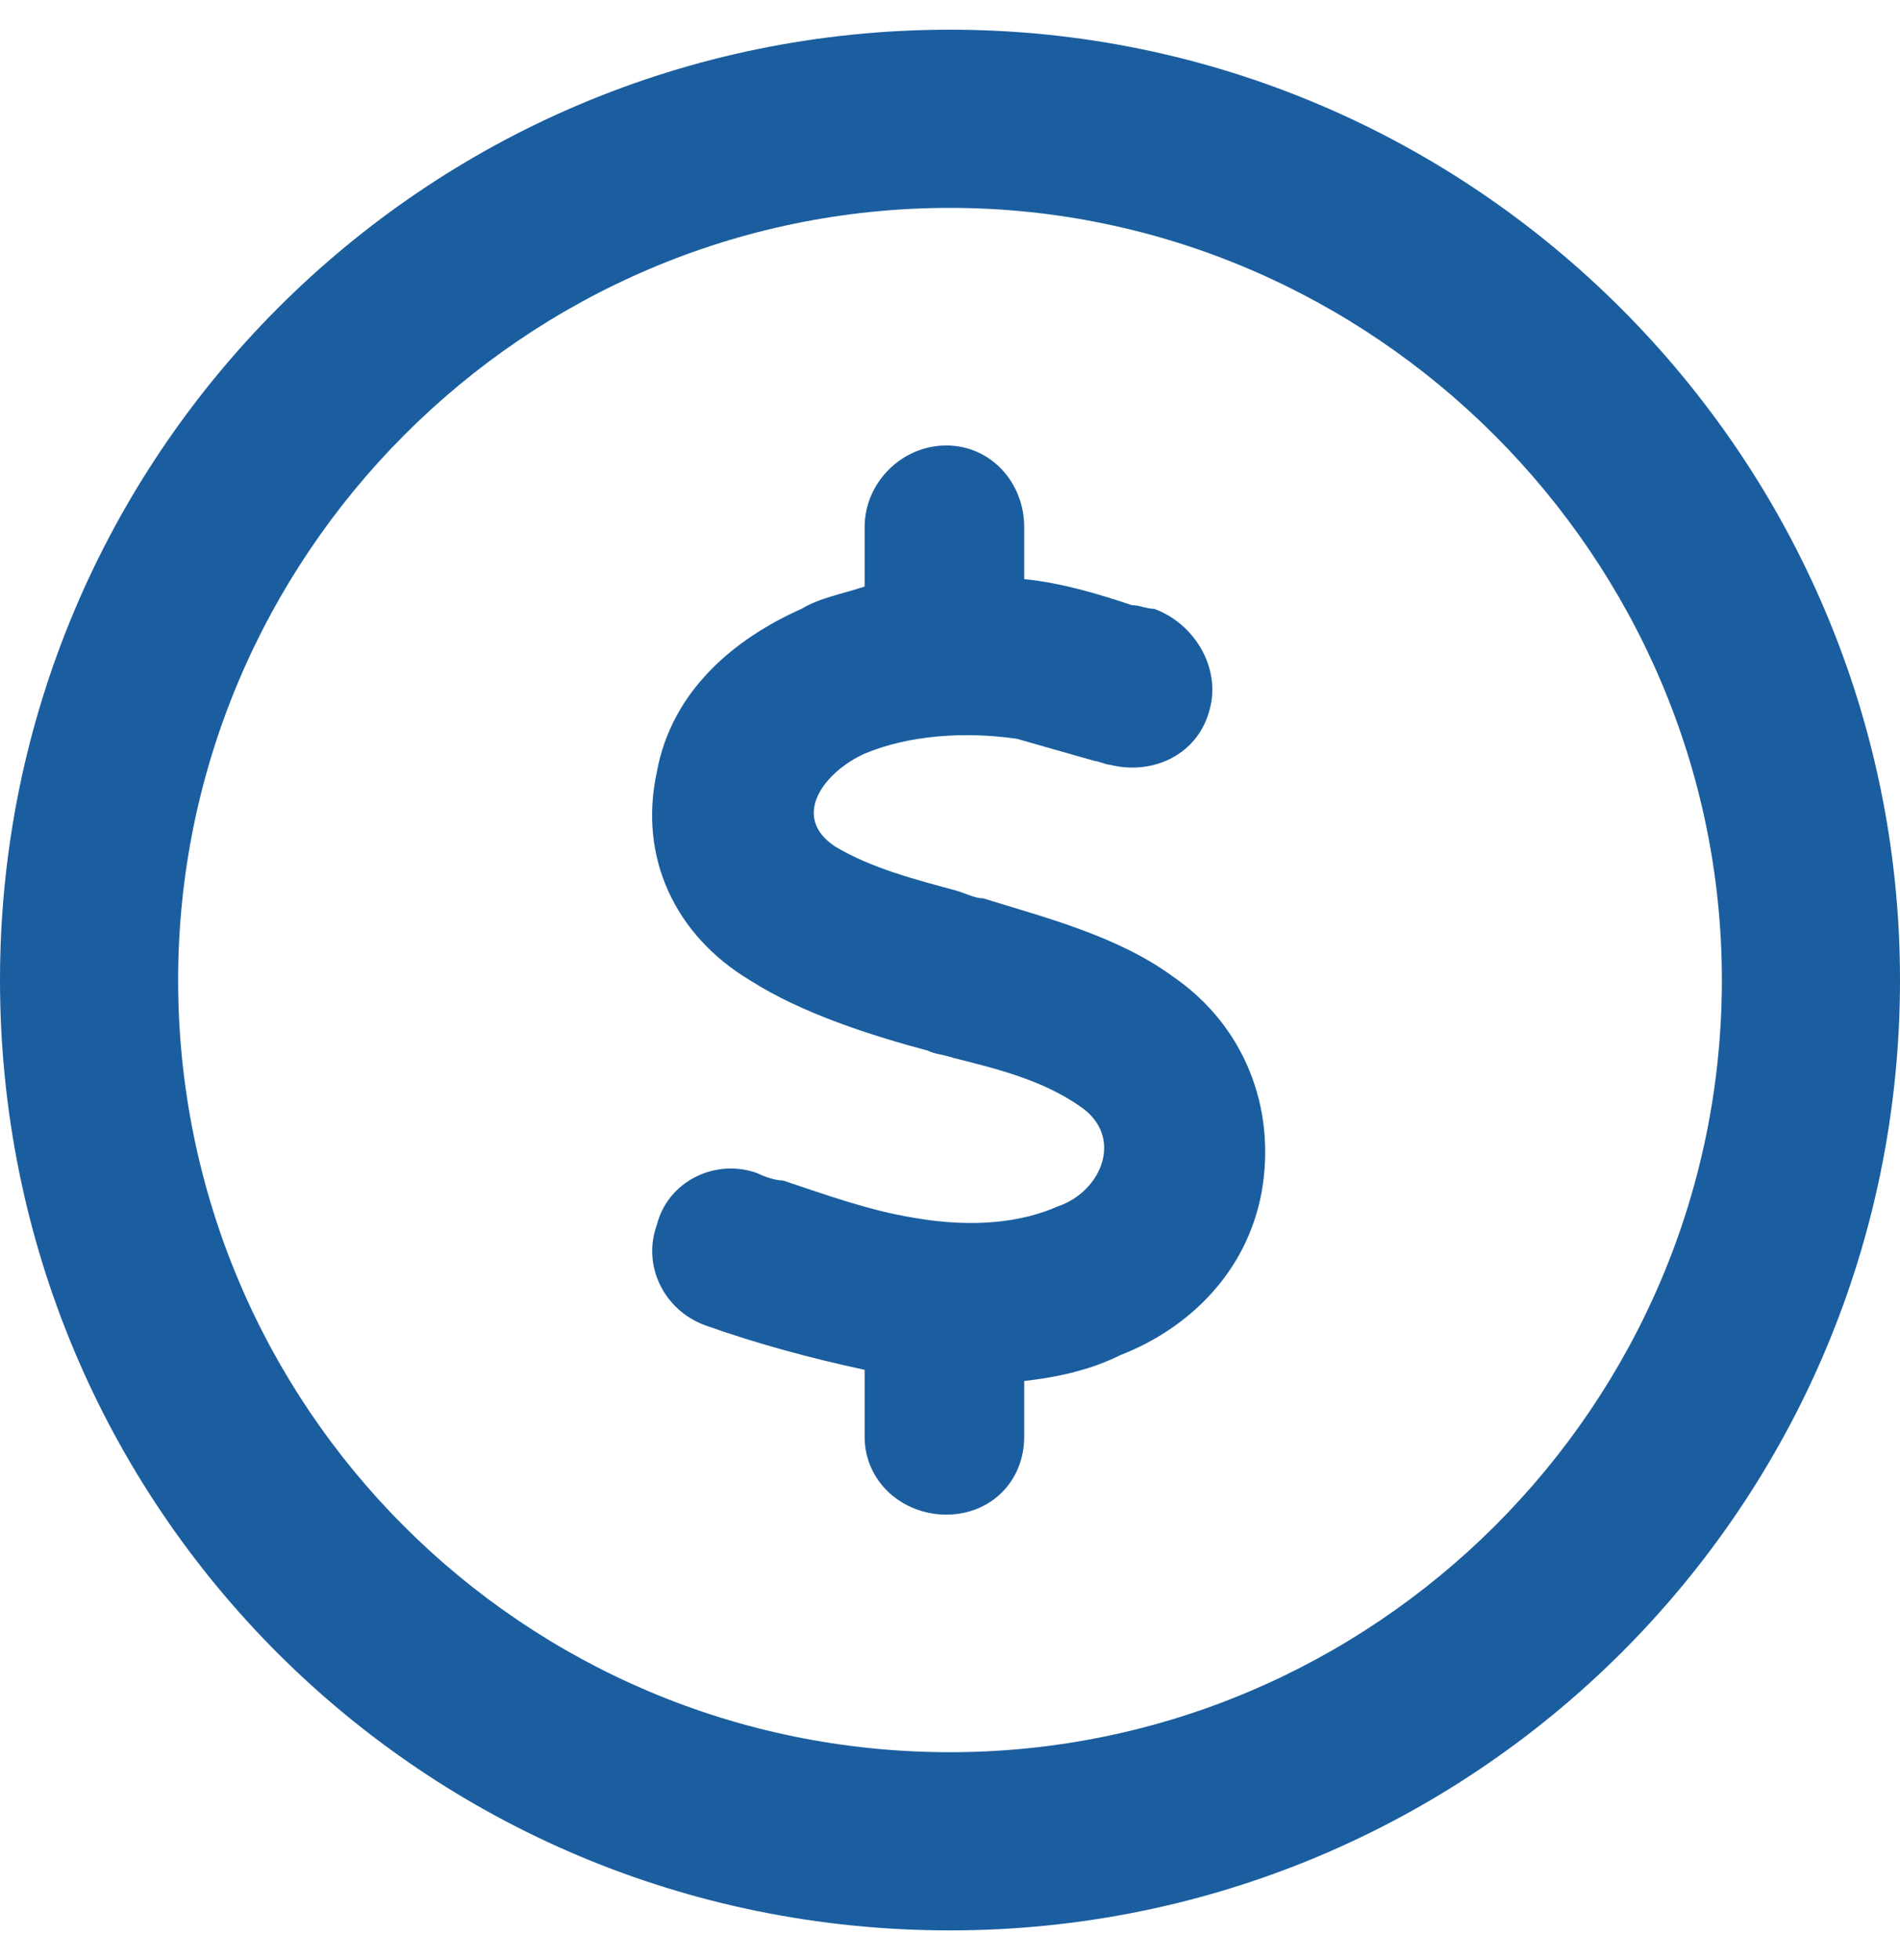
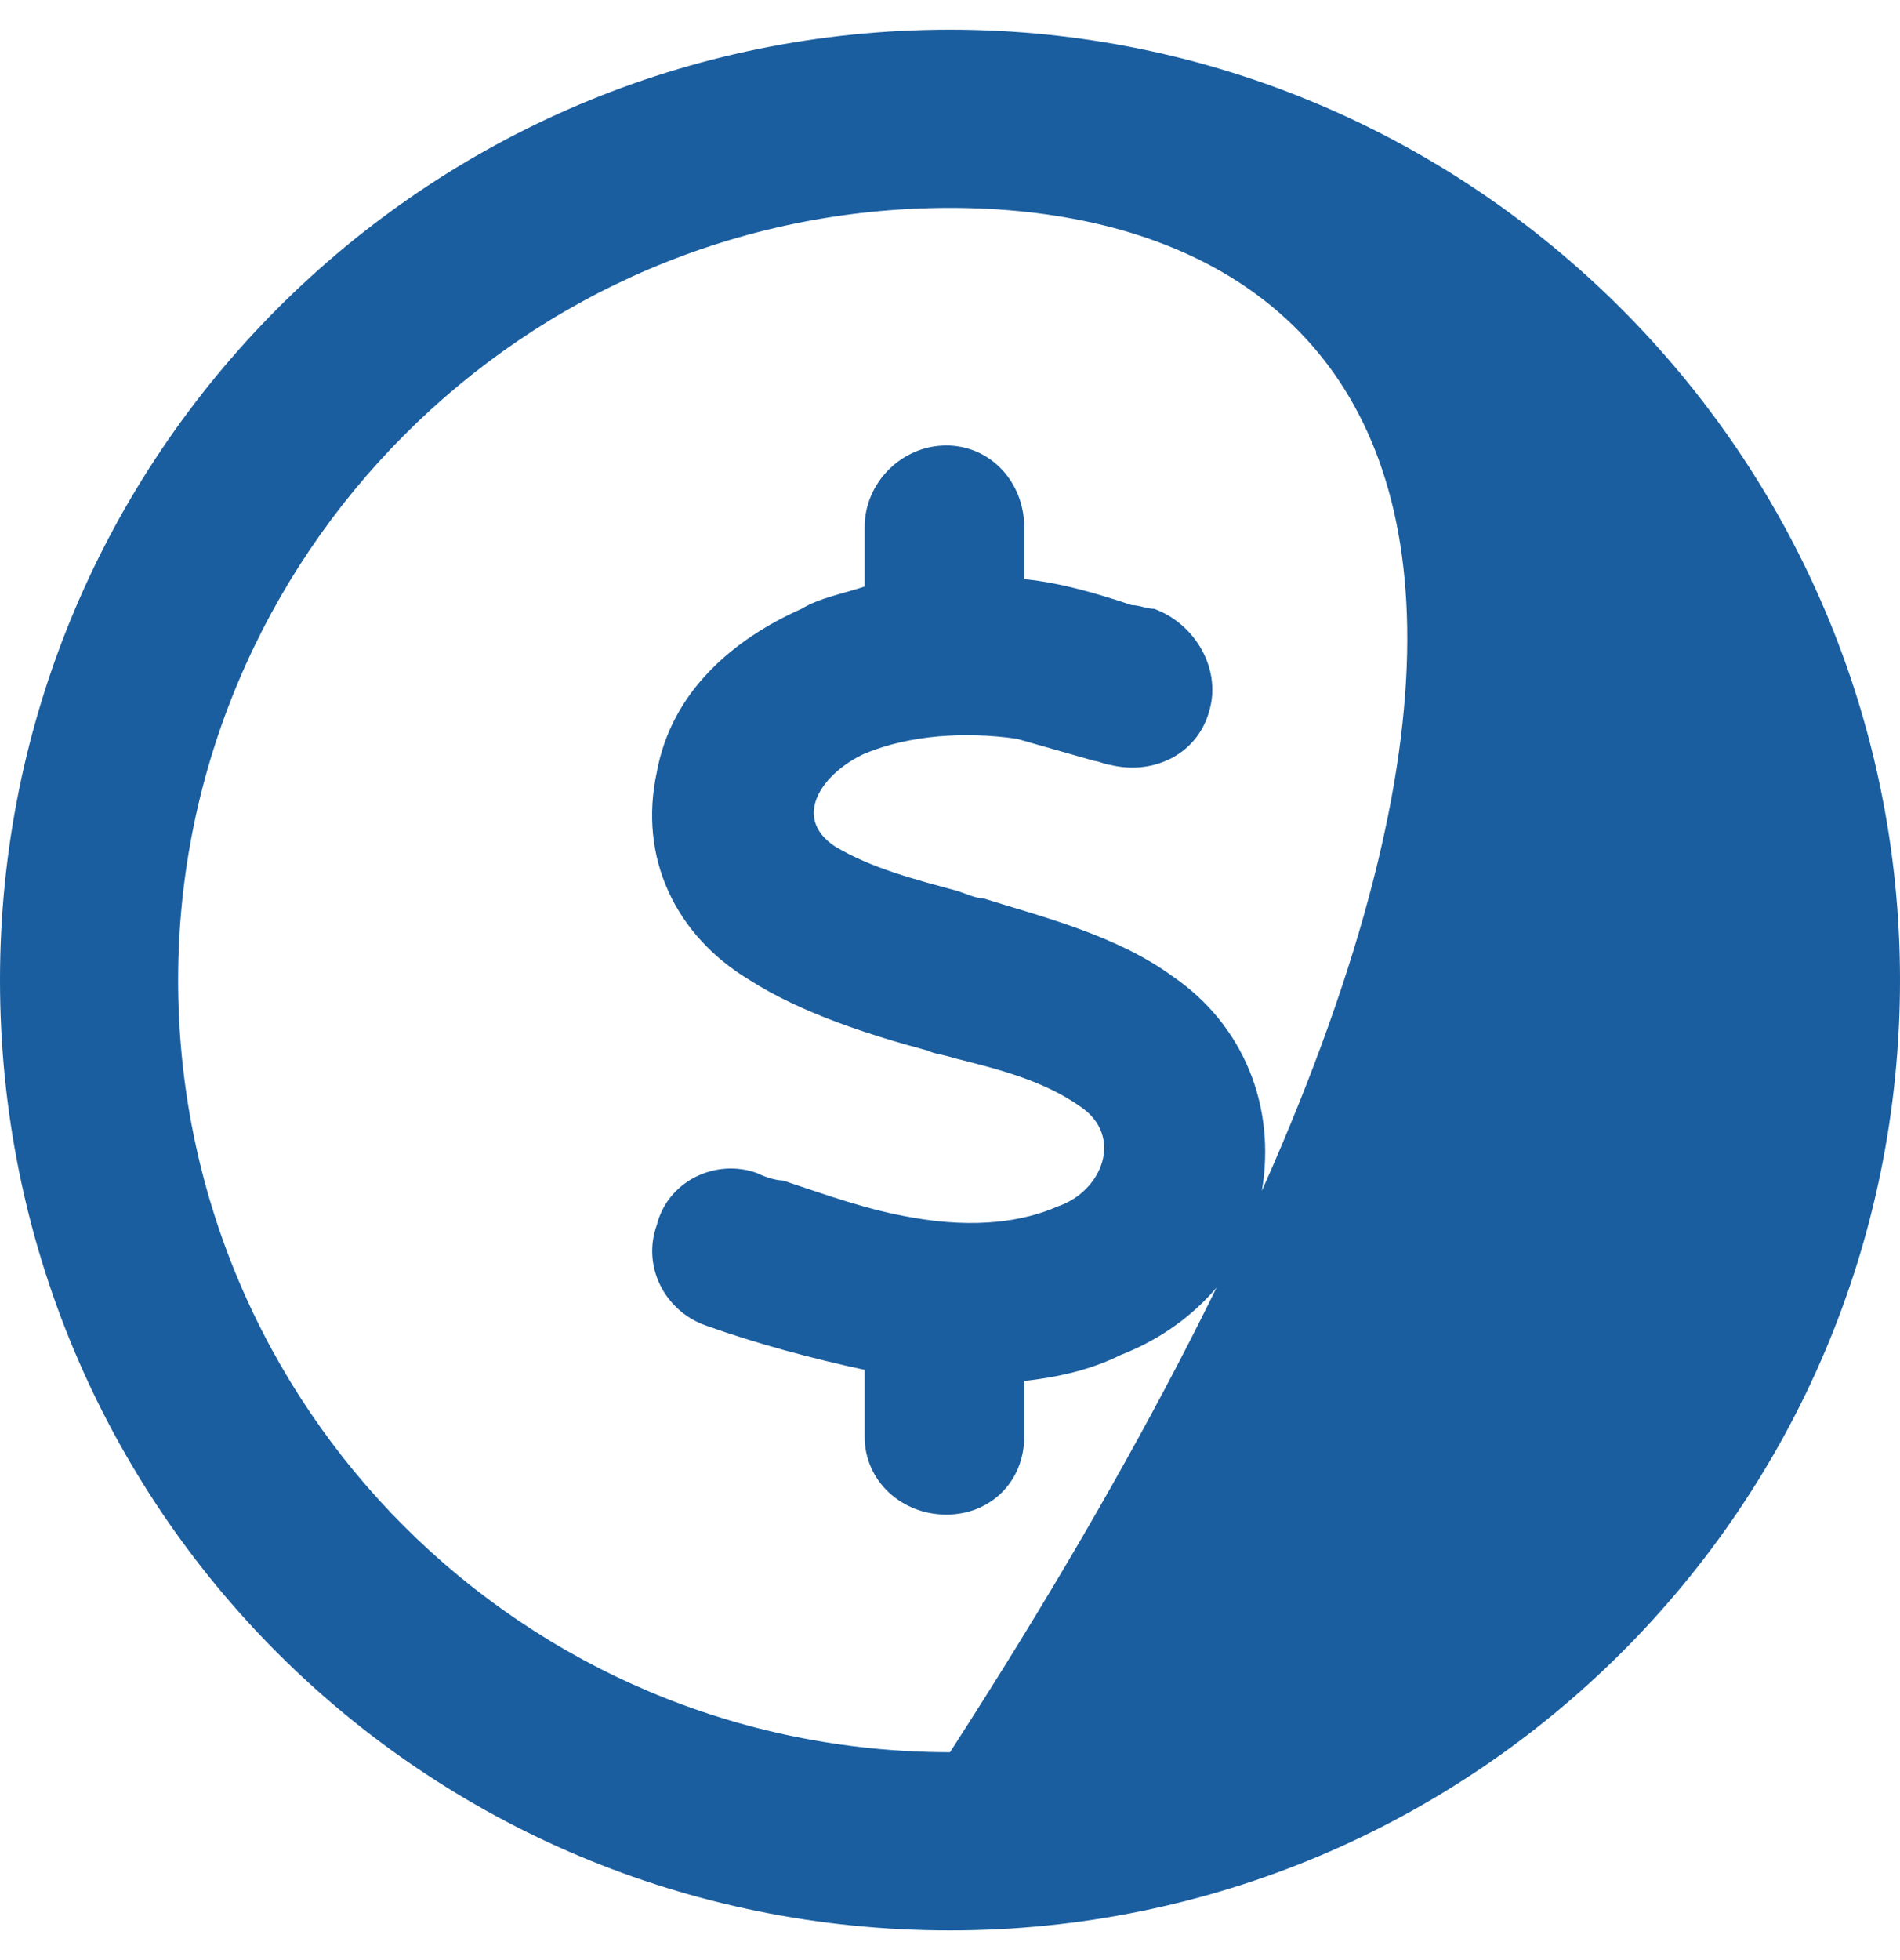
<svg xmlns="http://www.w3.org/2000/svg" width="32" height="33" viewBox="0 0 32 33" fill="none">
-   <path d="M17.25 9.75C17.875 9.812 18.5 10 19.062 10.188C19.188 10.188 19.312 10.25 19.438 10.25C20.125 10.5 20.562 11.25 20.375 11.938C20.188 12.688 19.438 13.062 18.688 12.875C18.625 12.875 18.5 12.812 18.438 12.812C18 12.688 17.562 12.562 17.125 12.438C16.25 12.312 15.312 12.375 14.562 12.688C13.875 13 13.312 13.75 14.062 14.25C14.688 14.625 15.438 14.812 16.125 15C16.312 15.062 16.438 15.125 16.562 15.125C17.562 15.438 18.812 15.75 19.75 16.438C20.938 17.25 21.5 18.625 21.25 20.062C21 21.438 20 22.375 18.875 22.812C18.375 23.062 17.812 23.188 17.25 23.25V24.188C17.25 24.938 16.688 25.5 15.938 25.5C15.188 25.5 14.562 24.938 14.562 24.188V23.062C13.688 22.875 12.75 22.625 11.875 22.312C11.188 22.062 10.812 21.312 11.062 20.625C11.25 19.875 12.062 19.5 12.75 19.75C12.875 19.812 13.062 19.875 13.188 19.875C13.938 20.125 14.625 20.375 15.375 20.5C16.438 20.688 17.25 20.562 17.812 20.312C18.562 20.062 18.938 19.125 18.188 18.625C17.562 18.188 16.812 18 16.062 17.812C15.875 17.75 15.75 17.75 15.625 17.688C14.688 17.438 13.5 17.062 12.625 16.5C11.375 15.75 10.75 14.438 11.062 13C11.312 11.625 12.375 10.75 13.5 10.25C13.812 10.062 14.188 10 14.562 9.875V8.875C14.562 8.125 15.188 7.5 15.938 7.5C16.688 7.5 17.25 8.125 17.25 8.875V9.75ZM32 16.5C32 25.375 24.812 32.5 16 32.5C7.125 32.5 0 25.375 0 16.5C0 7.688 7.125 0.5 16 0.5C24.812 0.5 32 7.688 32 16.5ZM16 3.5C8.812 3.5 3 9.375 3 16.5C3 23.688 8.812 29.5 16 29.5C23.125 29.5 29 23.688 29 16.5C29 9.375 23.125 3.5 16 3.5Z" fill="#1A5E9F" />
+   <path d="M17.25 9.75C17.875 9.812 18.5 10 19.062 10.188C19.188 10.188 19.312 10.25 19.438 10.25C20.125 10.5 20.562 11.25 20.375 11.938C20.188 12.688 19.438 13.062 18.688 12.875C18.625 12.875 18.5 12.812 18.438 12.812C18 12.688 17.562 12.562 17.125 12.438C16.25 12.312 15.312 12.375 14.562 12.688C13.875 13 13.312 13.75 14.062 14.25C14.688 14.625 15.438 14.812 16.125 15C16.312 15.062 16.438 15.125 16.562 15.125C17.562 15.438 18.812 15.75 19.75 16.438C20.938 17.25 21.5 18.625 21.25 20.062C21 21.438 20 22.375 18.875 22.812C18.375 23.062 17.812 23.188 17.25 23.25V24.188C17.25 24.938 16.688 25.5 15.938 25.5C15.188 25.5 14.562 24.938 14.562 24.188V23.062C13.688 22.875 12.75 22.625 11.875 22.312C11.188 22.062 10.812 21.312 11.062 20.625C11.25 19.875 12.062 19.5 12.75 19.75C12.875 19.812 13.062 19.875 13.188 19.875C13.938 20.125 14.625 20.375 15.375 20.5C16.438 20.688 17.25 20.562 17.812 20.312C18.562 20.062 18.938 19.125 18.188 18.625C17.562 18.188 16.812 18 16.062 17.812C15.875 17.75 15.75 17.75 15.625 17.688C14.688 17.438 13.5 17.062 12.625 16.5C11.375 15.75 10.75 14.438 11.062 13C11.312 11.625 12.375 10.75 13.5 10.25C13.812 10.062 14.188 10 14.562 9.875V8.875C14.562 8.125 15.188 7.5 15.938 7.5C16.688 7.5 17.25 8.125 17.25 8.875V9.75ZM32 16.5C32 25.375 24.812 32.5 16 32.5C7.125 32.5 0 25.375 0 16.5C0 7.688 7.125 0.5 16 0.5C24.812 0.5 32 7.688 32 16.5ZM16 3.5C8.812 3.5 3 9.375 3 16.5C3 23.688 8.812 29.5 16 29.5C29 9.375 23.125 3.5 16 3.5Z" fill="#1A5E9F" />
</svg>